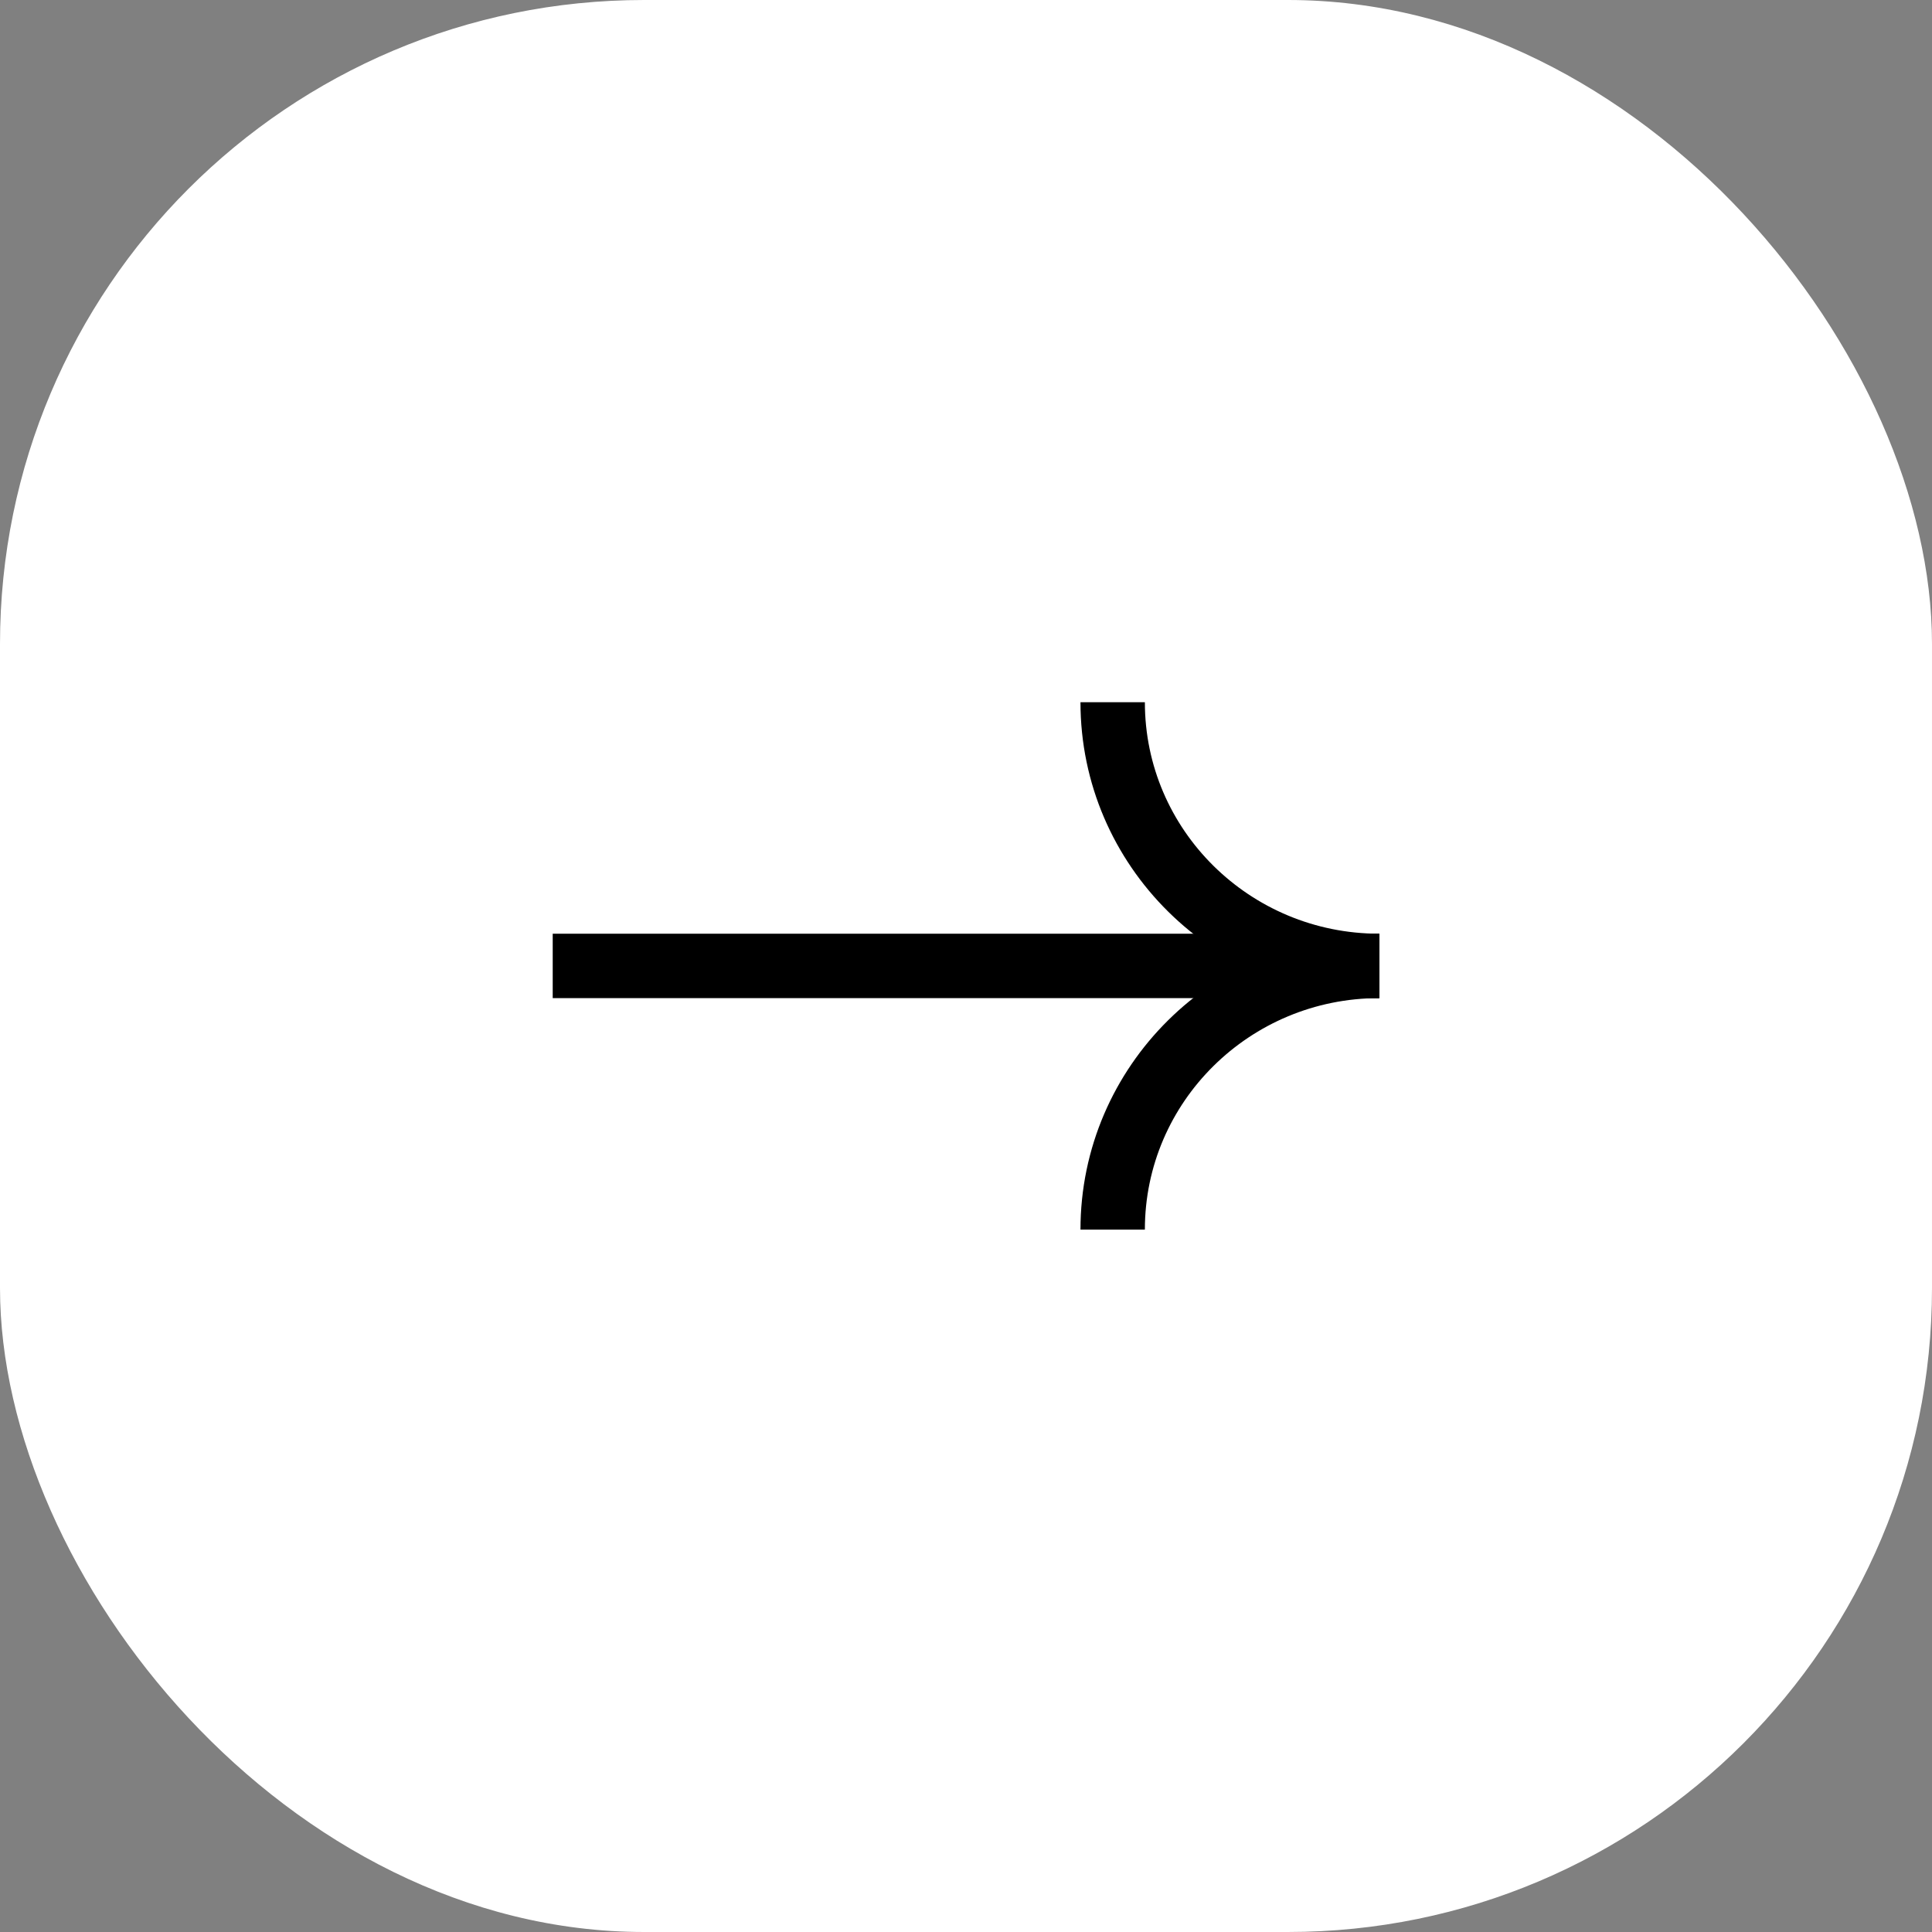
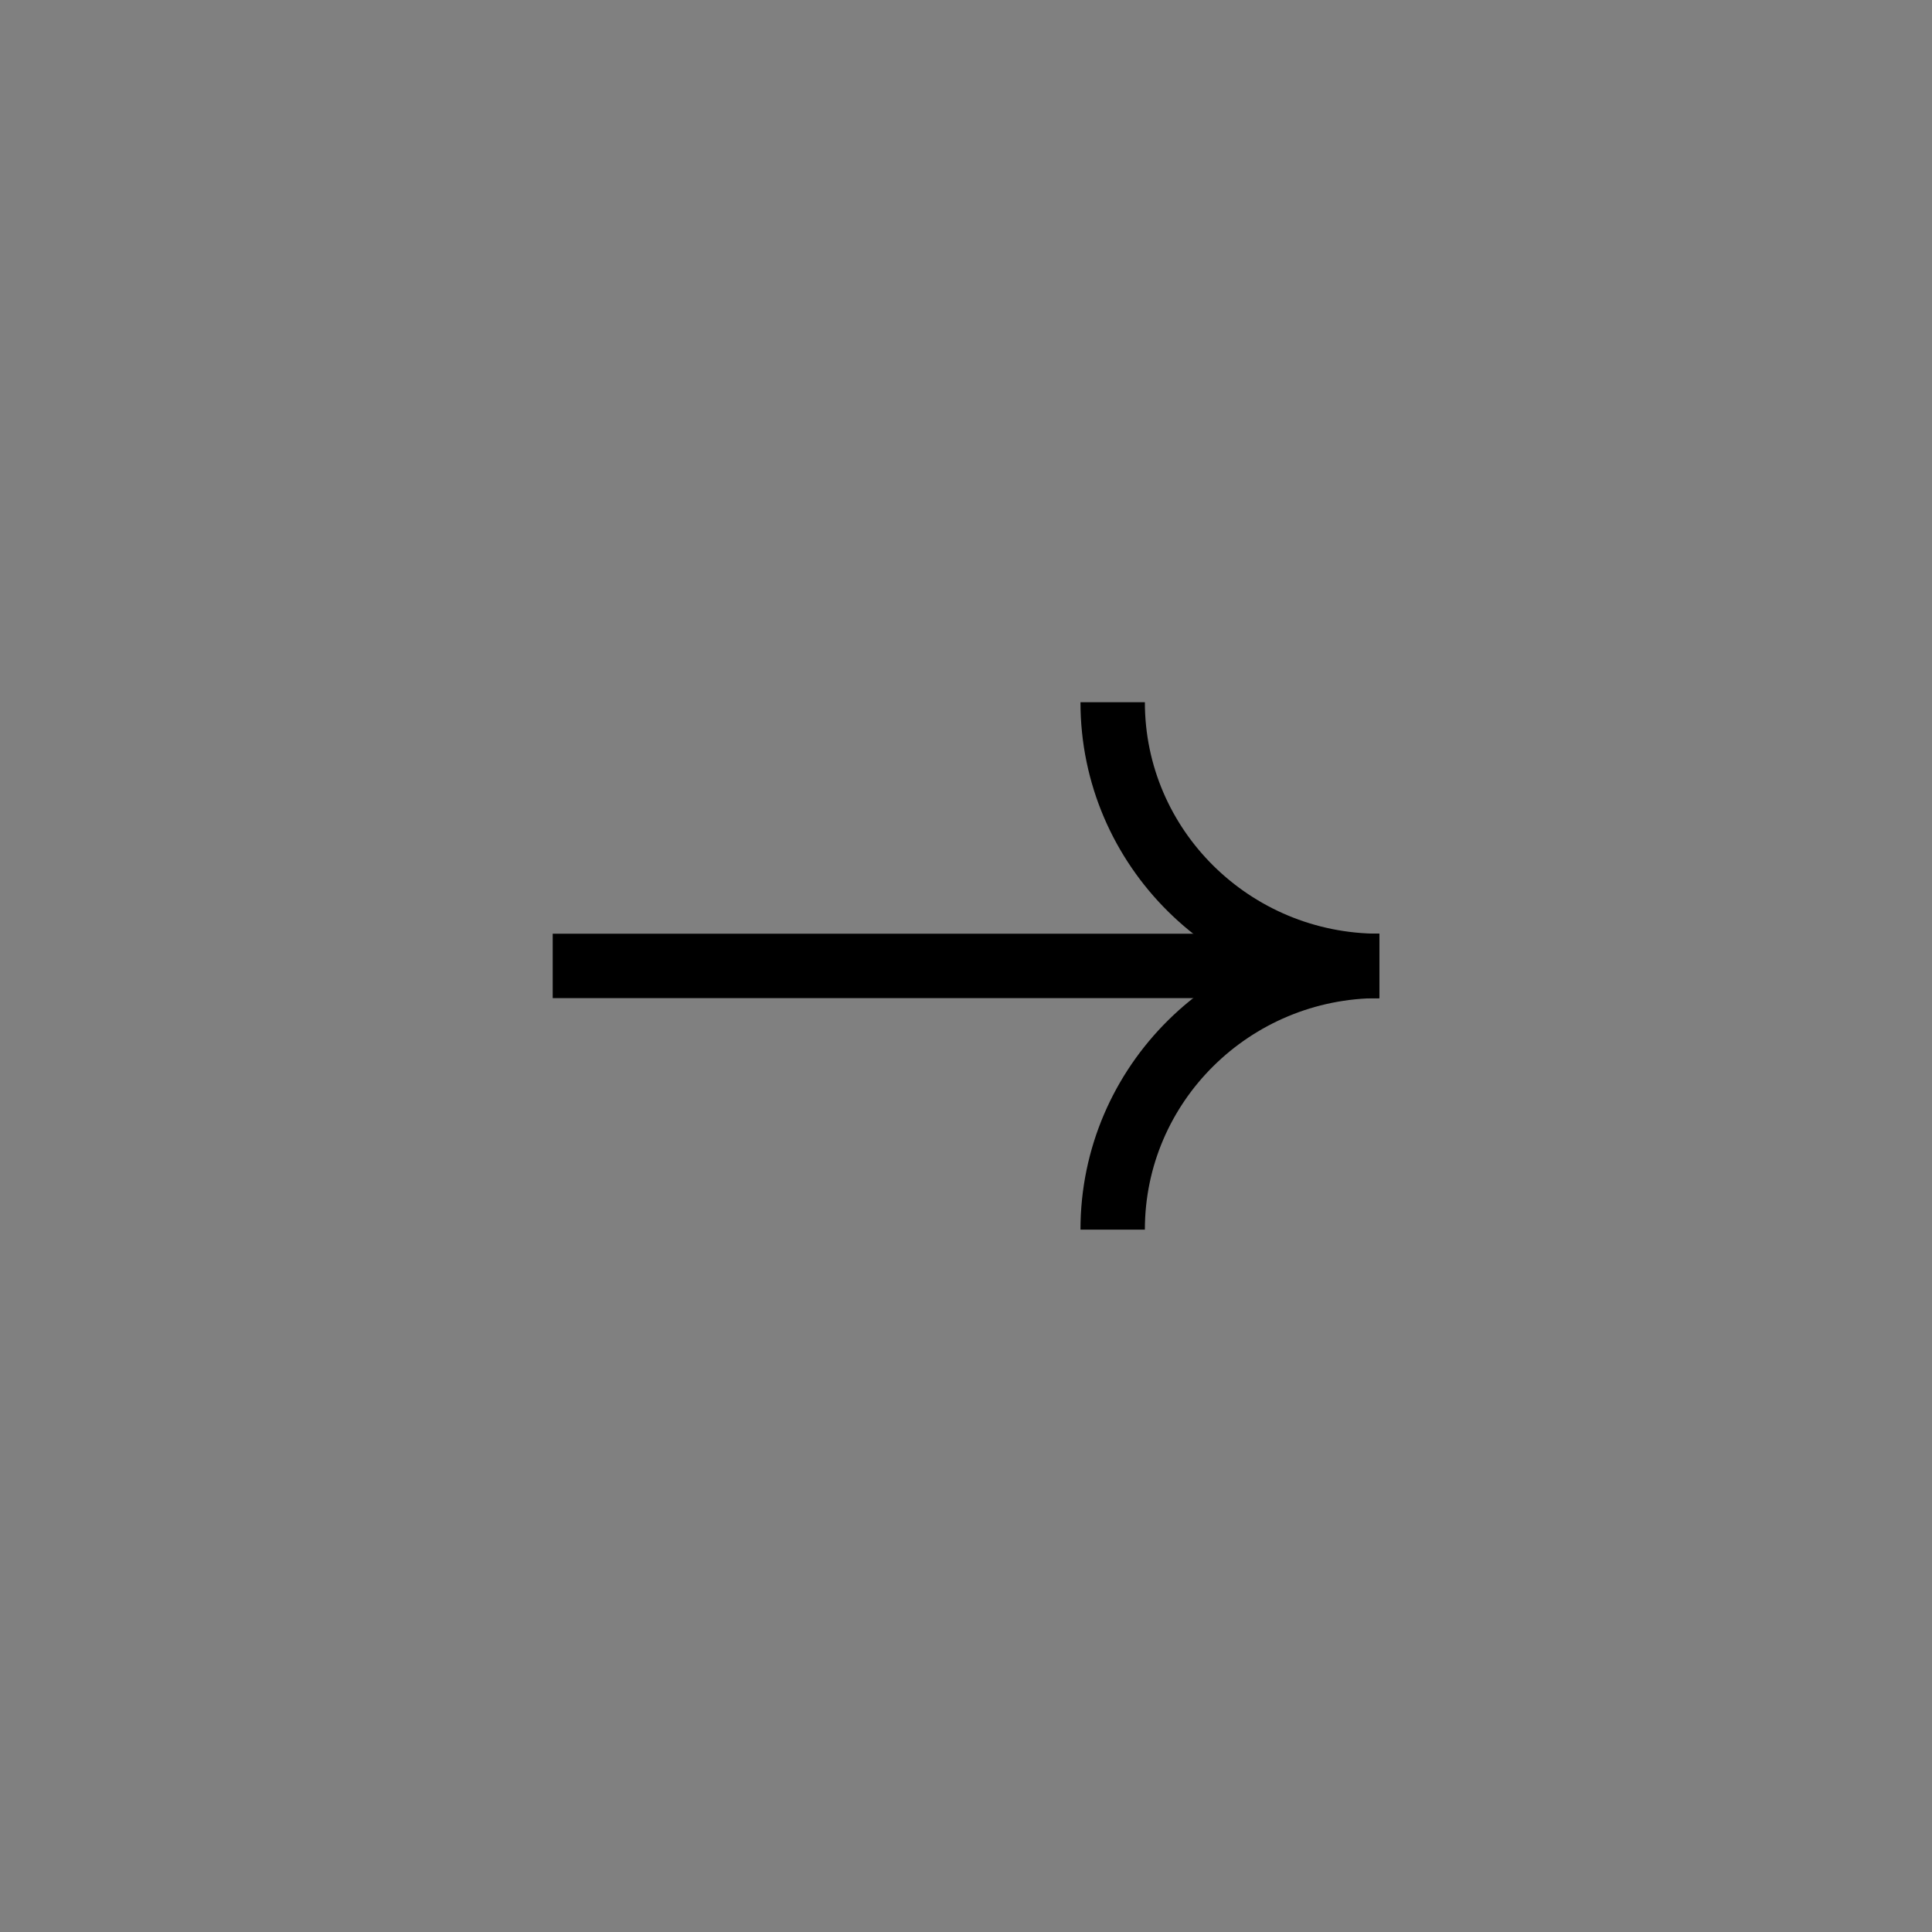
<svg xmlns="http://www.w3.org/2000/svg" width="24" height="24" viewBox="0 0 24 24" fill="none">
  <rect x="0" y="0" width="24" height="24" fill="#808080" stroke="none" />
-   <rect width="24" height="24" rx="8" fill="white" />
  <path d="M17.134 11.999C15.305 11.999 13.822 10.532 13.822 8.723" stroke="black" stroke-width="0.8" />
  <path d="M6.866 11.999H17.133" stroke="black" stroke-width="0.8" />
  <path d="M13.822 15.275C13.822 13.466 15.305 11.999 17.134 11.999" stroke="black" stroke-width="0.8" />
</svg>